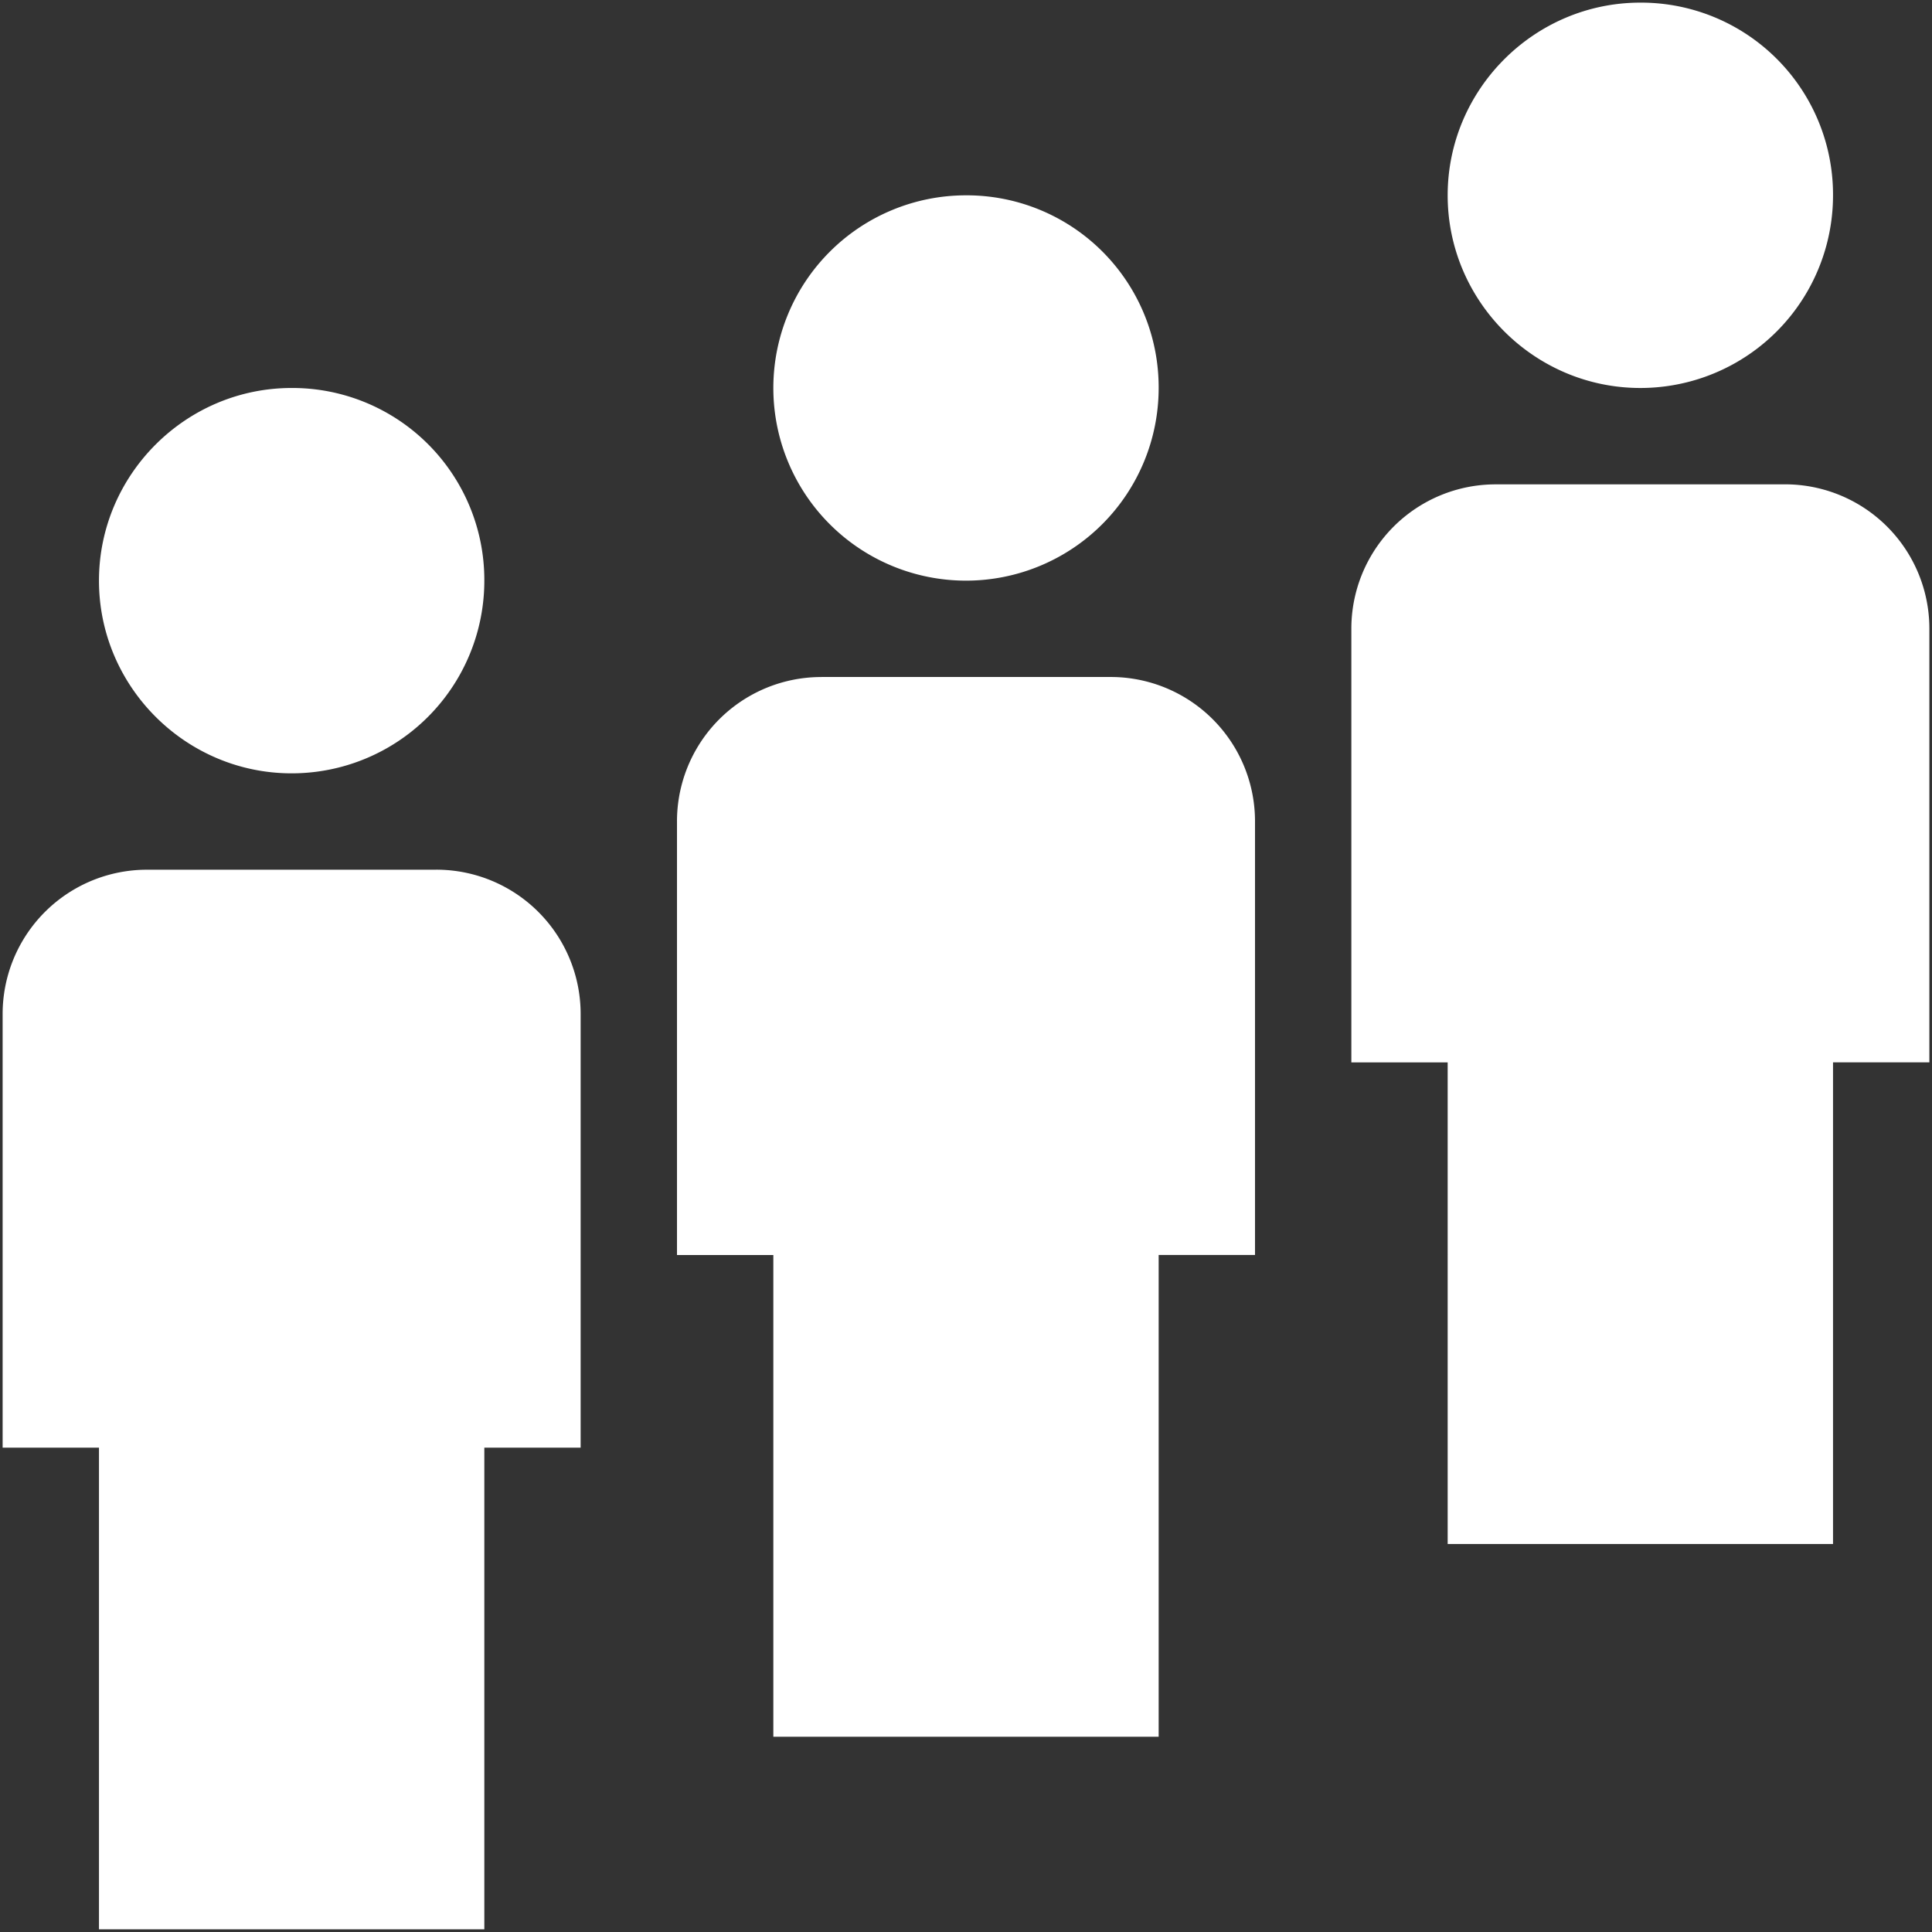
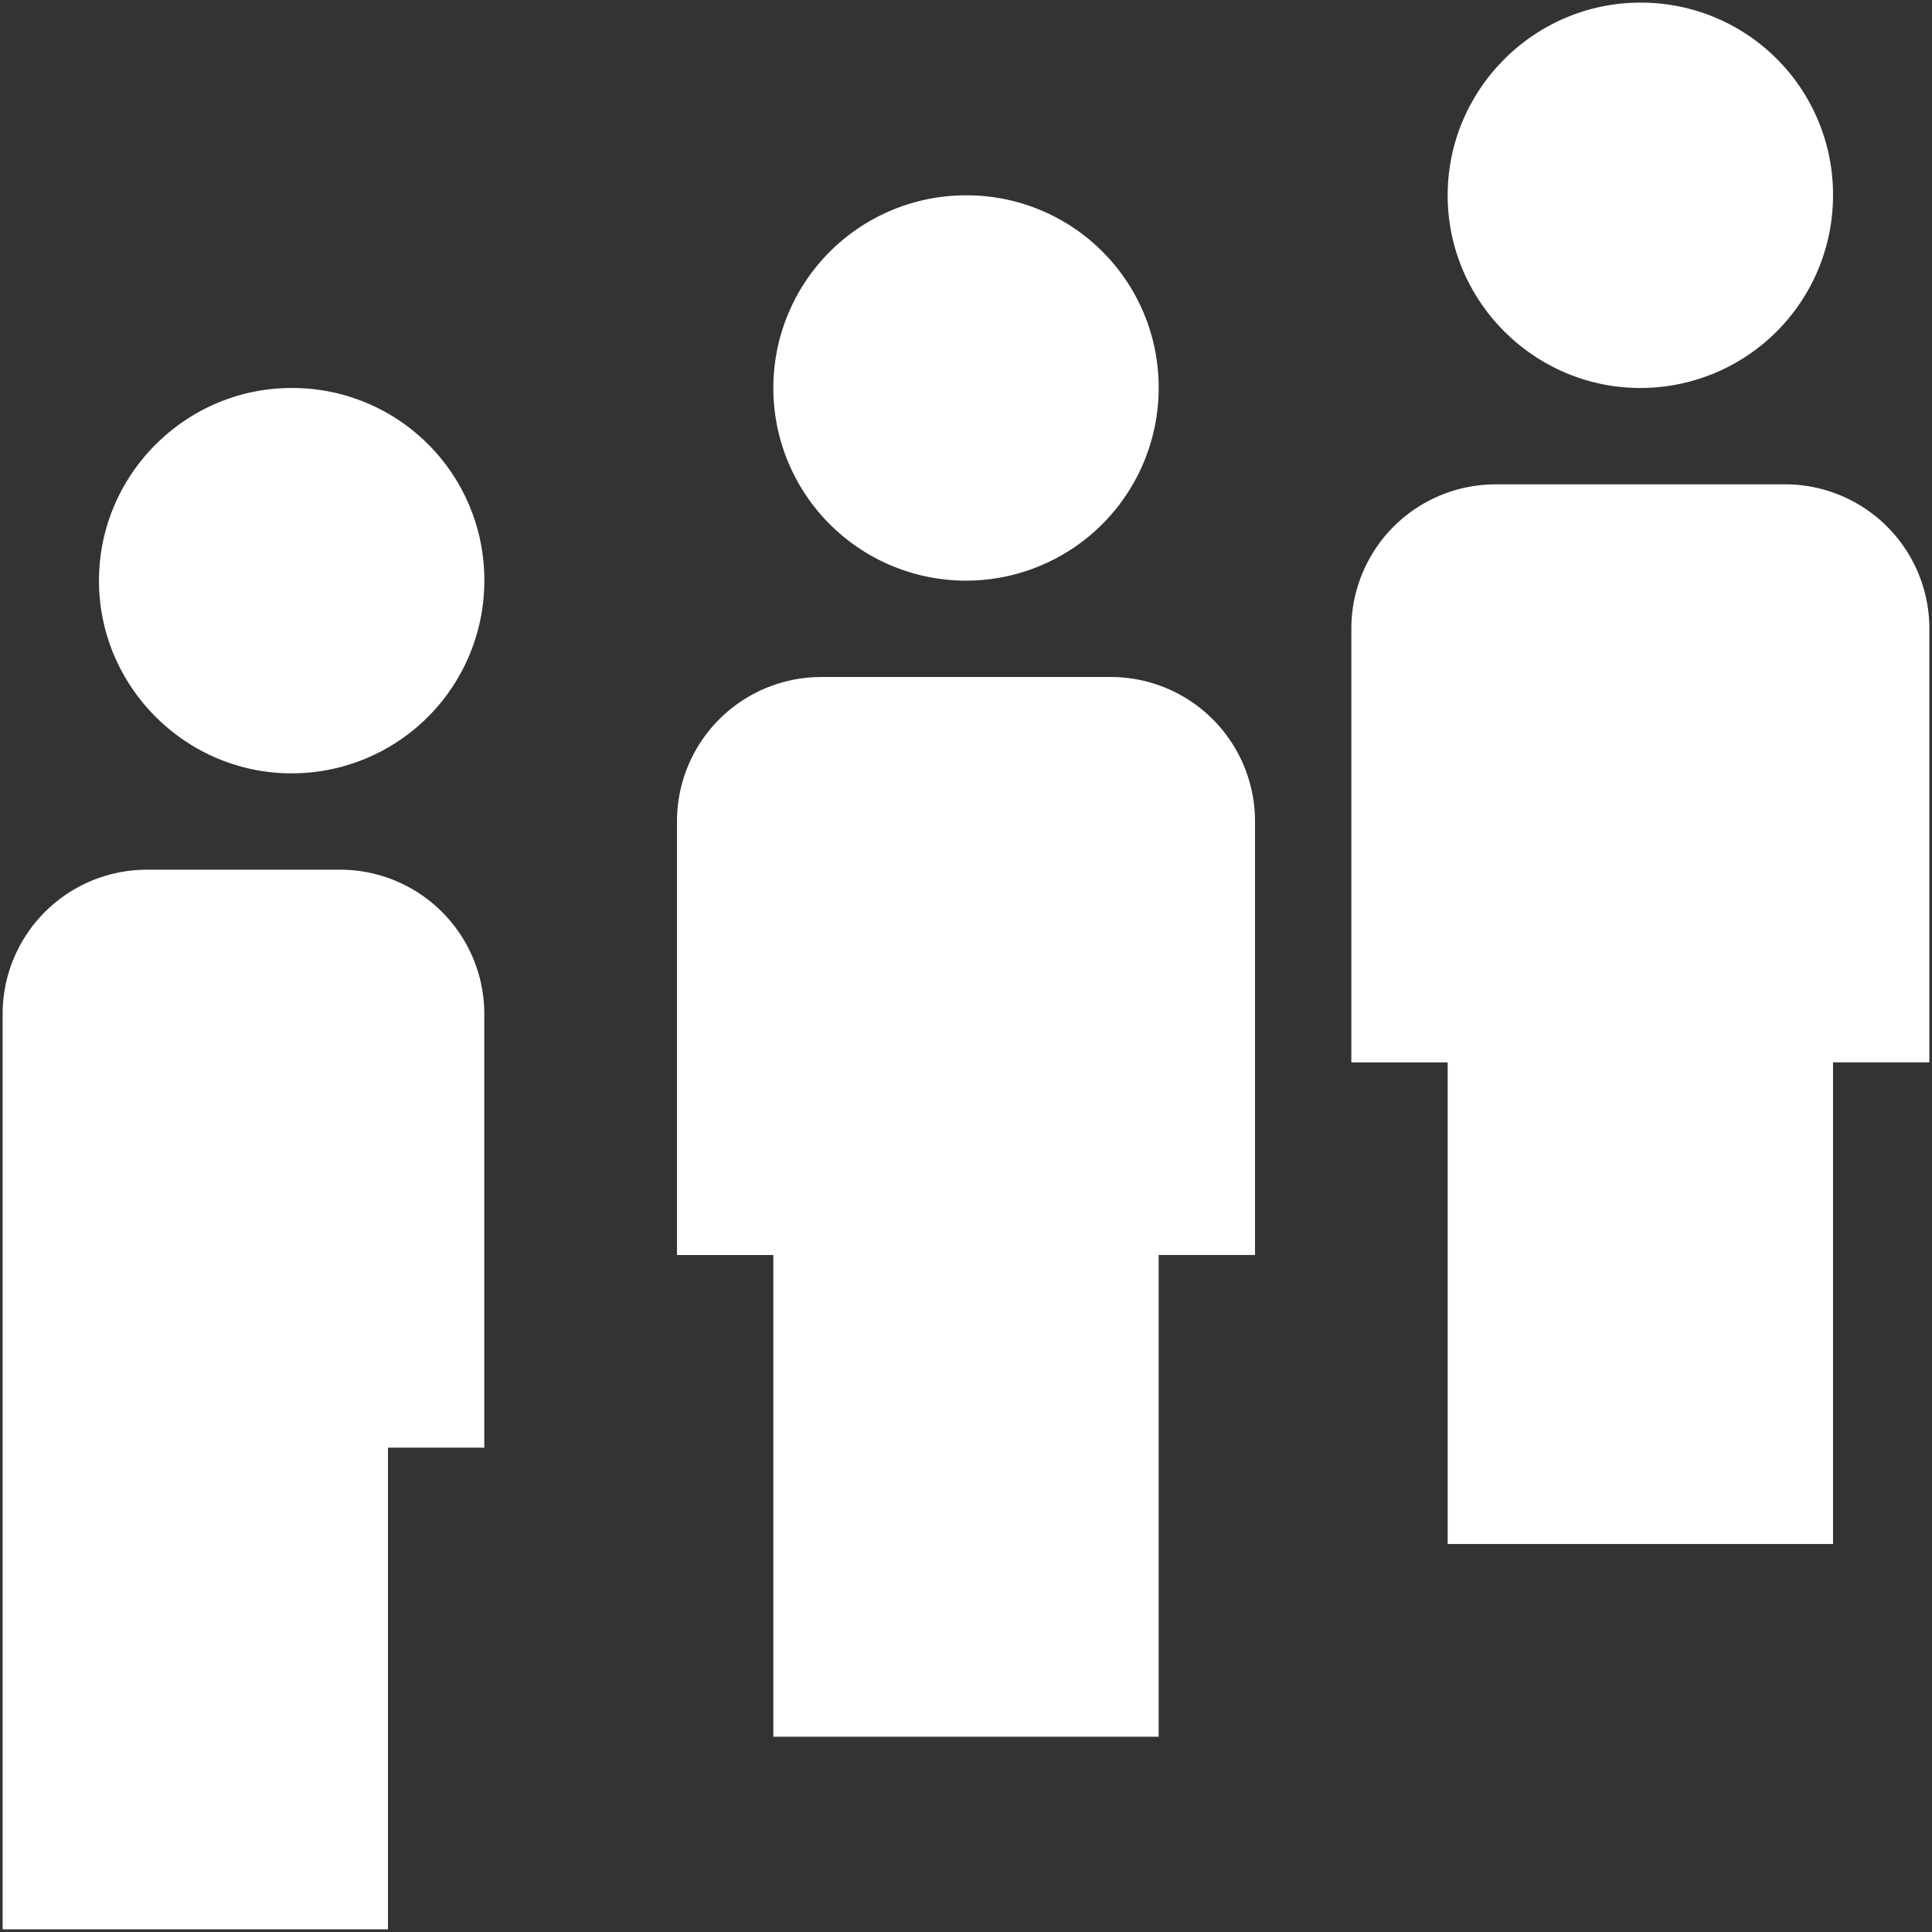
<svg xmlns="http://www.w3.org/2000/svg" width="61" height="61" fill="none">
  <rect width="100%" height="100%" fill="#333333" stroke="none" />
-   <path d="M9.208 12.25c-3.346 0-6.083 2.738-6.083 6.084 0 3.345 2.737 6.083 6.083 6.083a6.082 6.082 0 006.084-6.084 6.062 6.062 0 00-6.084-6.083zM30.5 6.167a6.083 6.083 0 106.083 6.083A6.062 6.062 0 0030.5 6.167zM51.792.083c-3.346 0-6.084 2.738-6.084 6.084 0 3.346 2.738 6.083 6.084 6.083a6.082 6.082 0 006.083-6.083A6.062 6.062 0 0051.792.083zM4.646 27.46a4.556 4.556 0 00-4.563 4.56v13.688h3.042v15.208h12.167V45.708h3.041V32.022a4.556 4.556 0 00-4.562-4.563H4.646zm21.291-6.084a4.556 4.556 0 00-4.562 4.563v13.687h3.042v15.209h12.166V39.624h3.042V25.938a4.556 4.556 0 00-4.563-4.563h-9.125zm21.292-6.083a4.556 4.556 0 00-4.562 4.562v13.688h3.041V48.75h12.167V33.542h3.042V19.854a4.556 4.556 0 00-4.563-4.562H47.23z" fill="#fff" />
+   <path d="M9.208 12.25c-3.346 0-6.083 2.738-6.083 6.084 0 3.345 2.737 6.083 6.083 6.083a6.082 6.082 0 006.084-6.084 6.062 6.062 0 00-6.084-6.083zM30.5 6.167a6.083 6.083 0 106.083 6.083A6.062 6.062 0 0030.5 6.167zM51.792.083c-3.346 0-6.084 2.738-6.084 6.084 0 3.346 2.738 6.083 6.084 6.083a6.082 6.082 0 006.083-6.083A6.062 6.062 0 0051.792.083zM4.646 27.46a4.556 4.556 0 00-4.563 4.56v13.688v15.208h12.167V45.708h3.041V32.022a4.556 4.556 0 00-4.562-4.563H4.646zm21.291-6.084a4.556 4.556 0 00-4.562 4.563v13.687h3.042v15.209h12.166V39.624h3.042V25.938a4.556 4.556 0 00-4.563-4.563h-9.125zm21.292-6.083a4.556 4.556 0 00-4.562 4.562v13.688h3.041V48.75h12.167V33.542h3.042V19.854a4.556 4.556 0 00-4.563-4.562H47.23z" fill="#fff" />
</svg>